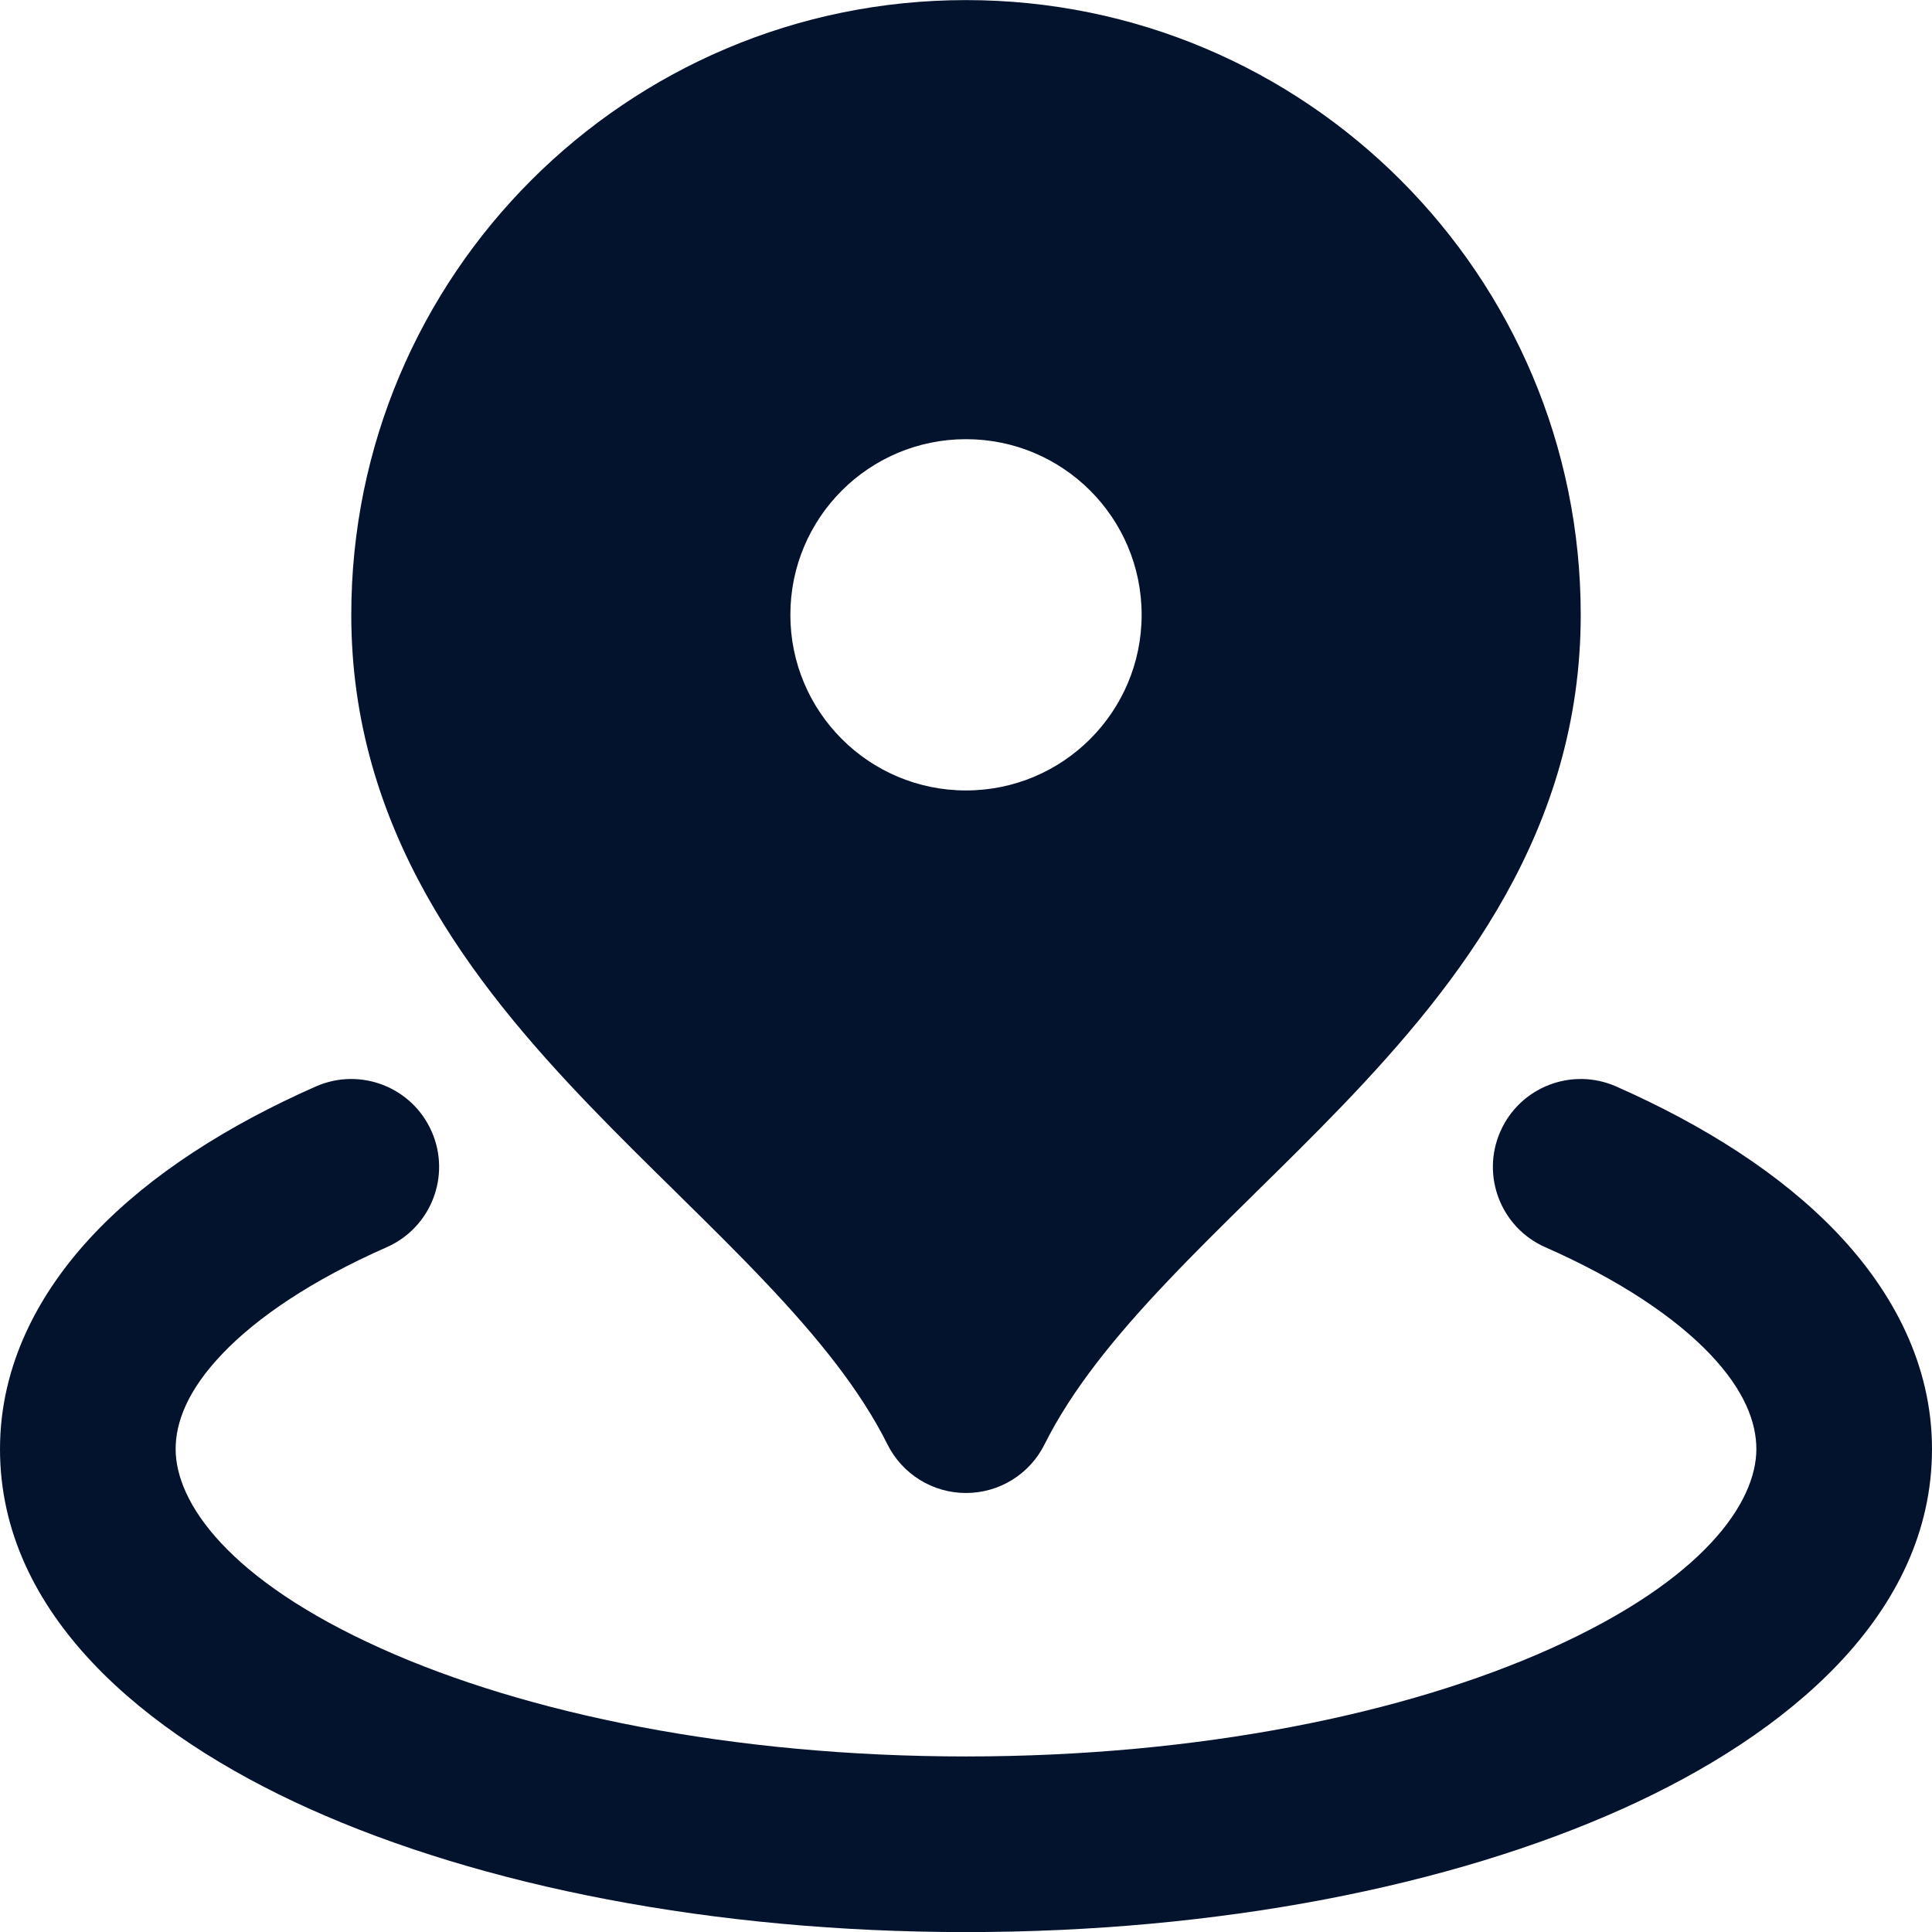
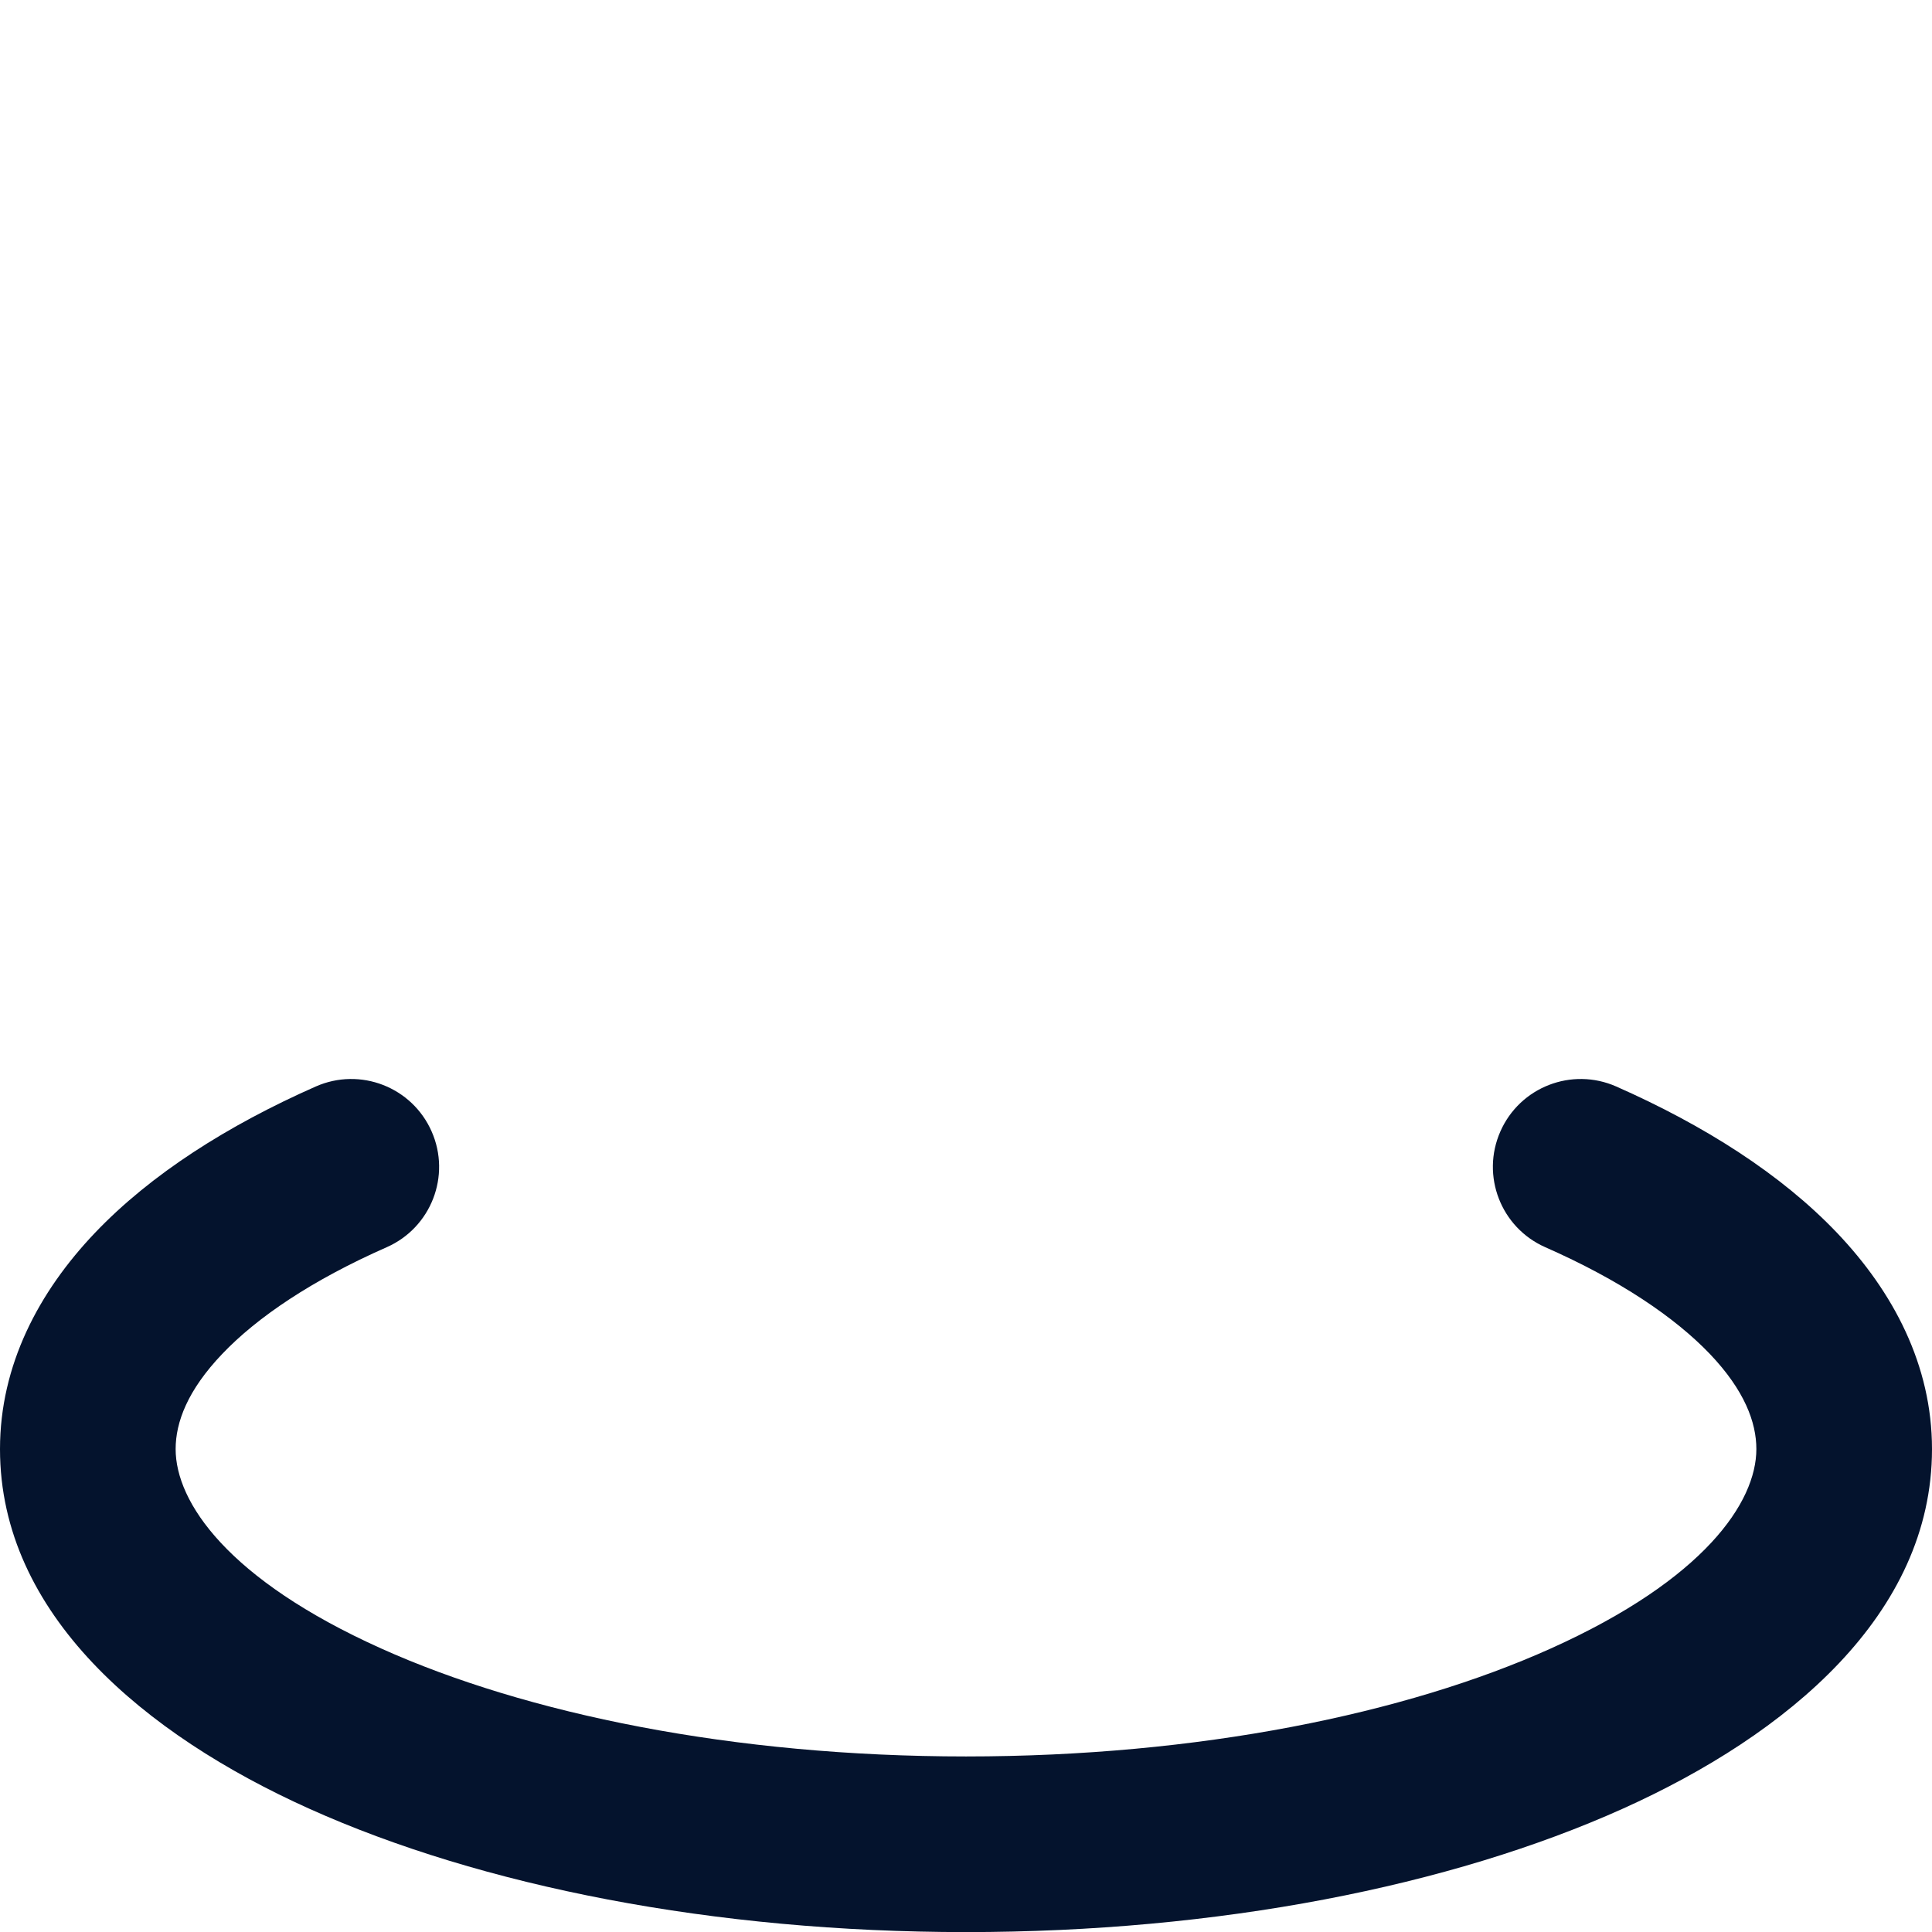
<svg xmlns="http://www.w3.org/2000/svg" width="22" height="22" viewBox="0 0 22 22" fill="none">
-   <path fill-rule="evenodd" clip-rule="evenodd" d="M4 7.001C4 3.135 7.134 0.001 11 0.001C14.866 0.001 18 3.135 18 7.001C18 9.443 16.631 11.189 15.284 12.592C14.958 12.931 14.623 13.261 14.301 13.577L14.259 13.619C13.921 13.952 13.598 14.27 13.296 14.589C12.686 15.231 12.203 15.83 11.894 16.448C11.725 16.787 11.379 17.001 11 17.001C10.621 17.001 10.275 16.787 10.106 16.448C9.797 15.83 9.314 15.231 8.704 14.589C8.402 14.27 8.079 13.952 7.741 13.619L7.699 13.577C7.377 13.261 7.042 12.931 6.716 12.592C5.369 11.189 4 9.443 4 7.001ZM13 7.001C13 8.105 12.105 9.001 11 9.001C9.895 9.001 9 8.105 9 7.001C9 5.896 9.895 5.001 11 5.001C12.105 5.001 13 5.896 13 7.001Z" fill="#04132D" />
  <path d="M4.404 14.202C4.909 13.979 5.138 13.389 4.915 12.884C4.692 12.378 4.102 12.149 3.596 12.372C2.593 12.815 1.719 13.37 1.082 14.038C0.44 14.712 0 15.546 0 16.501C0 18.382 1.646 19.752 3.519 20.595C5.485 21.48 8.131 22.001 11 22.001C13.869 22.001 16.515 21.48 18.481 20.595C20.354 19.752 22 18.382 22 16.501C22 15.546 21.56 14.712 20.918 14.038C20.281 13.37 19.407 12.815 18.404 12.372C17.898 12.149 17.308 12.378 17.085 12.884C16.862 13.389 17.091 13.979 17.596 14.202C18.445 14.576 19.07 14.999 19.471 15.418C19.866 15.833 20 16.197 20 16.501C20 17.105 19.408 17.985 17.661 18.771C16.008 19.515 13.653 20.001 11 20.001C8.346 20.001 5.992 19.515 4.339 18.771C2.592 17.985 2 17.105 2 16.501C2 16.197 2.134 15.833 2.53 15.418C2.929 14.999 3.555 14.576 4.404 14.202Z" fill="#04132D" />
</svg>